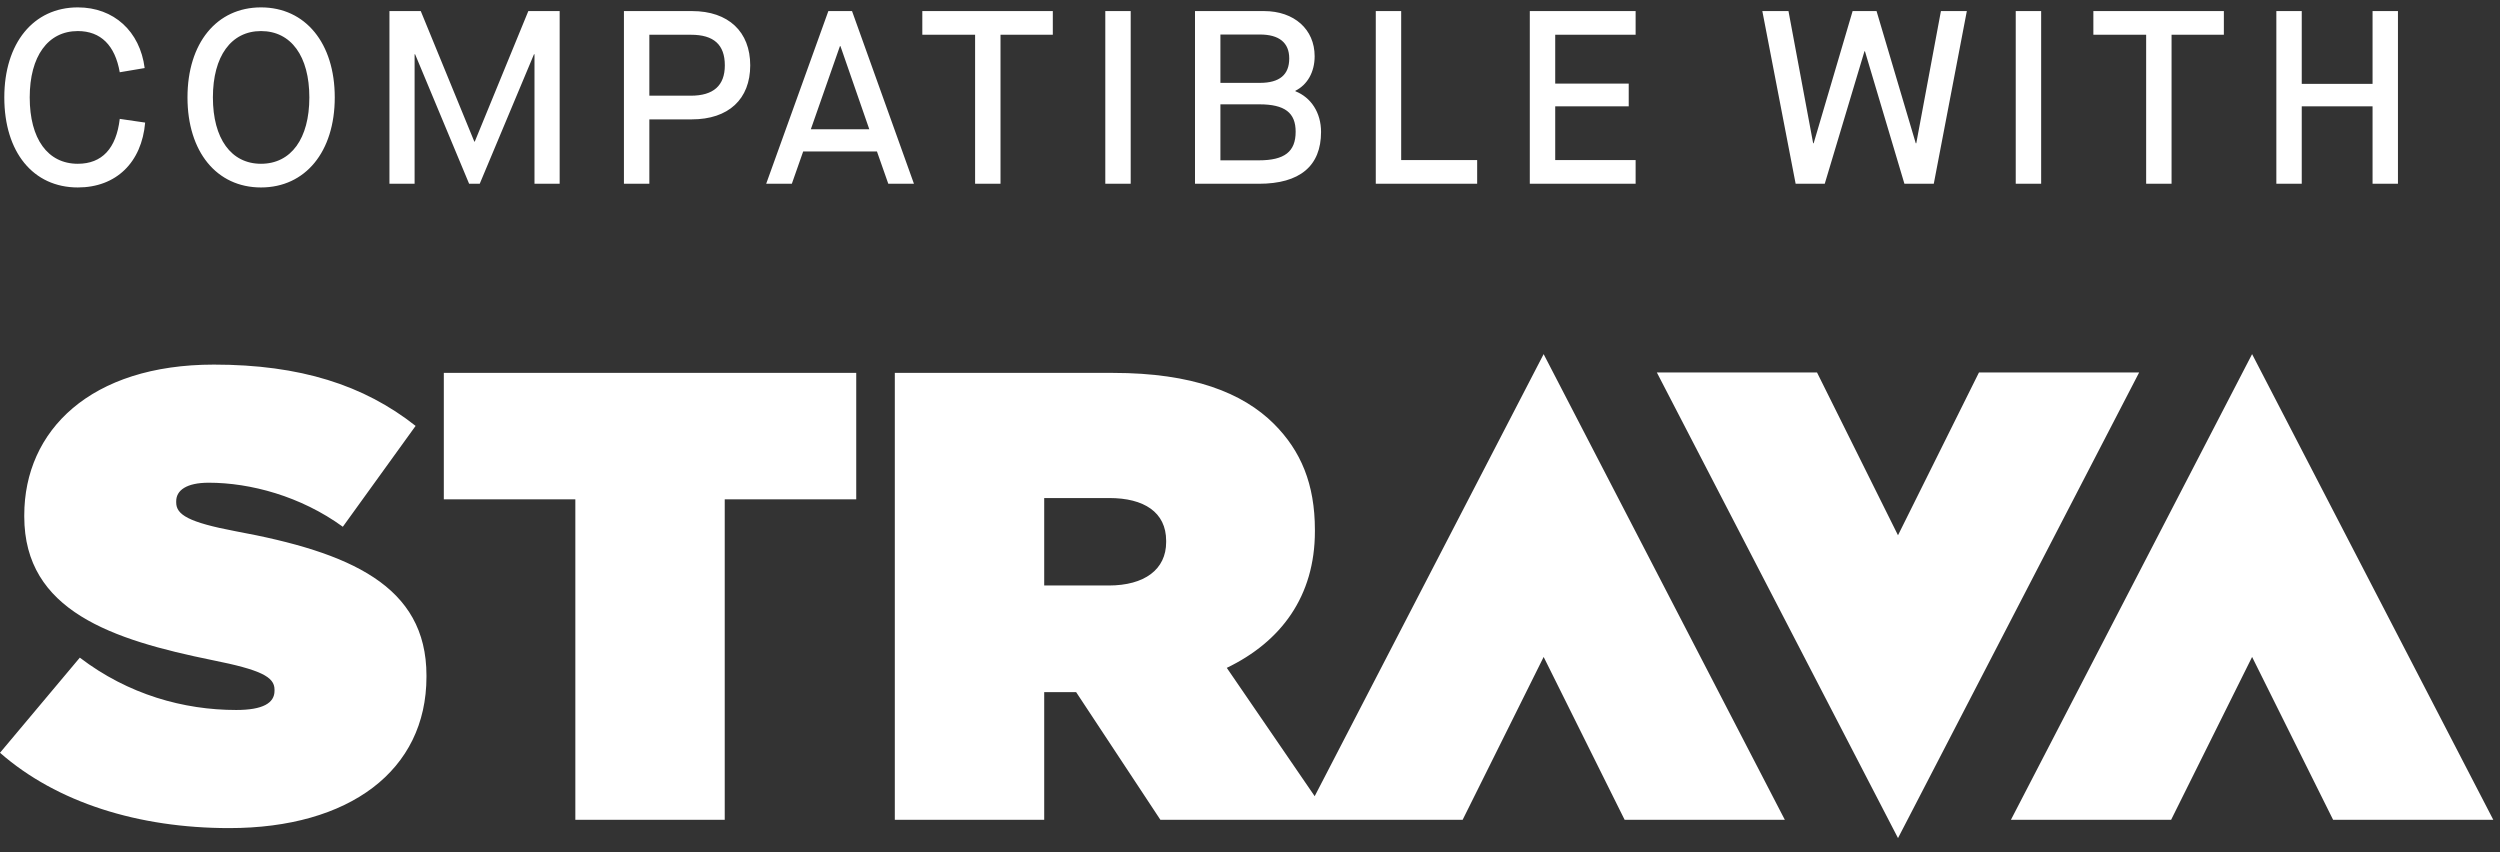
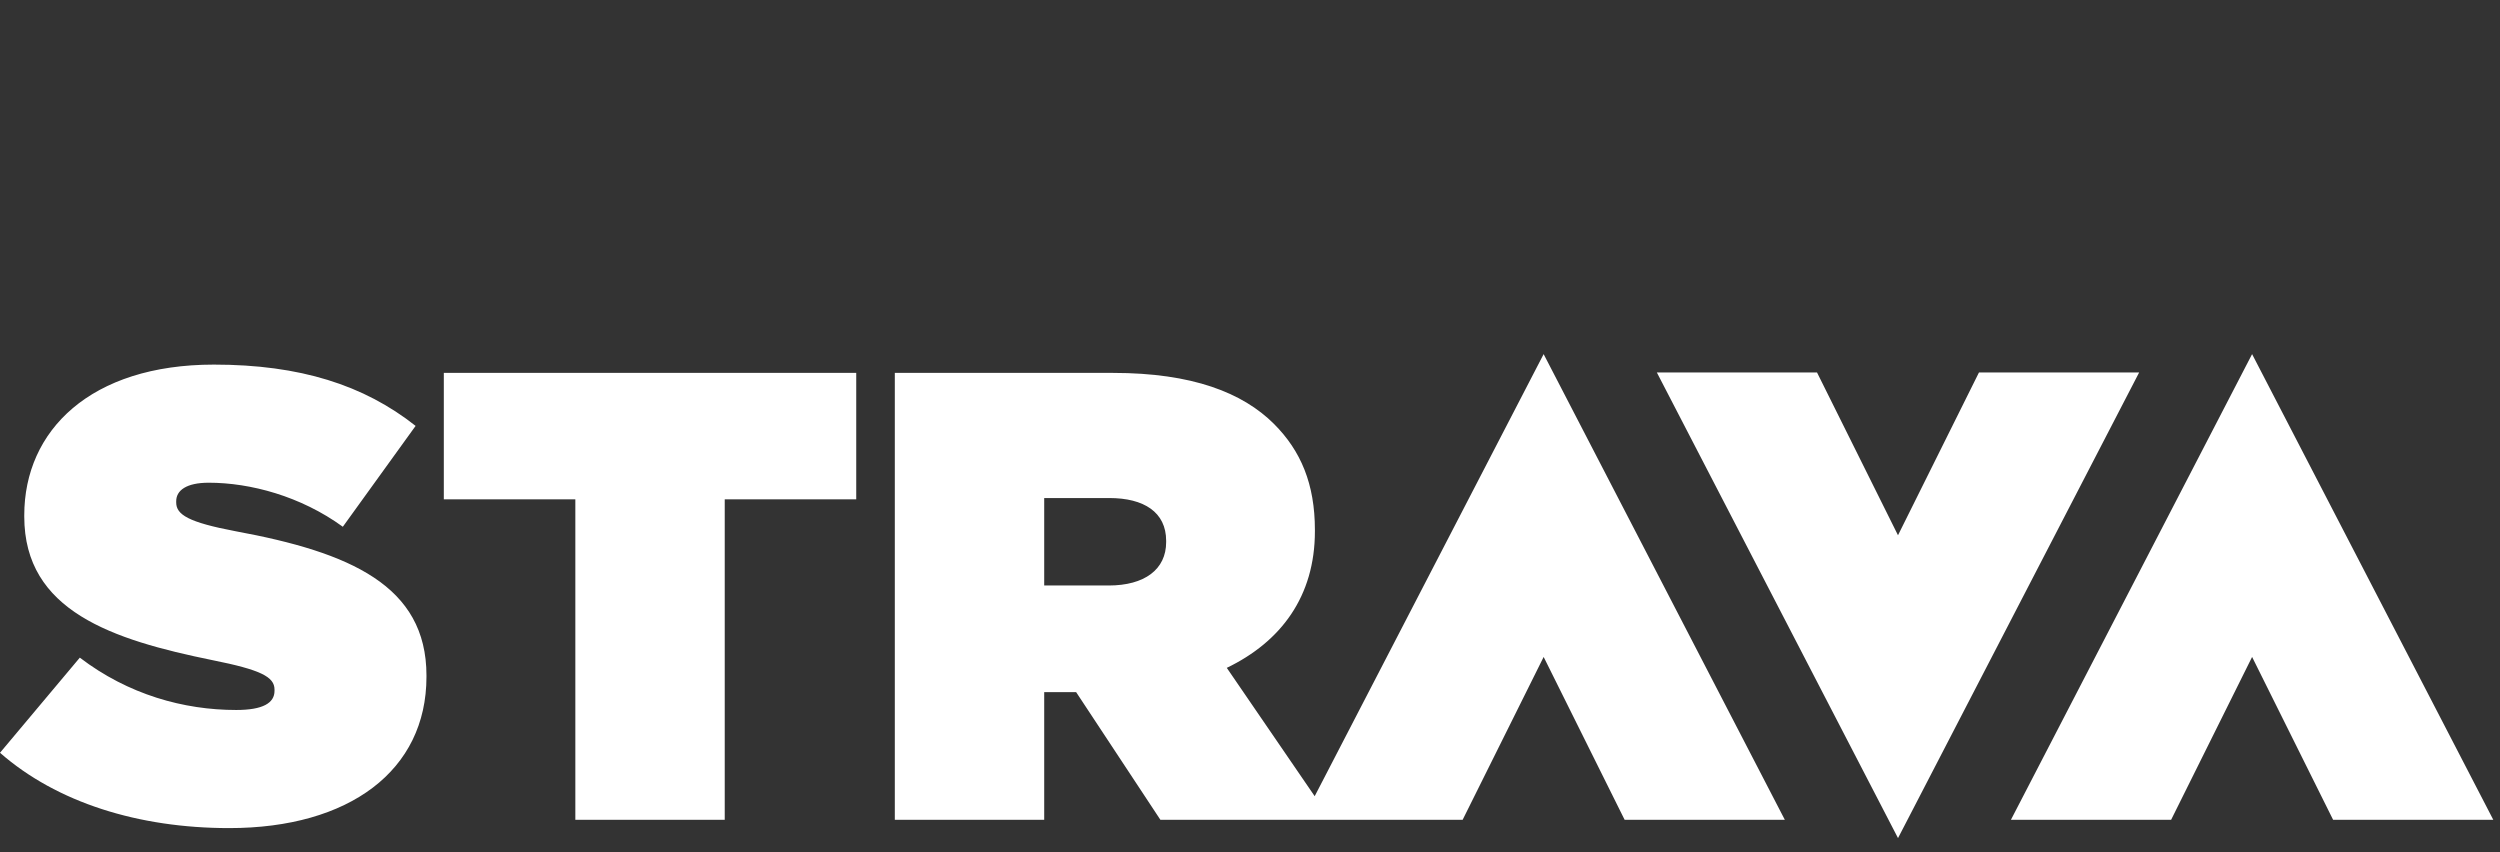
<svg xmlns="http://www.w3.org/2000/svg" width="176" height="60" viewBox="0 0 176 60" fill="none">
  <rect x="0" y="0" width="176" height="60" fill="#333333" stroke="none" />
-   <path d="M5.478 13.197C8.17 13.197 9.976 11.443 10.219 8.63L8.43 8.369C8.187 10.453 7.18 11.53 5.478 11.53C3.36 11.53 2.092 9.776 2.092 6.858C2.092 3.958 3.377 2.187 5.478 2.187C7.093 2.187 8.101 3.194 8.43 5.087L10.184 4.792C9.854 2.204 8.014 0.52 5.478 0.52C2.352 0.52 0.303 3.038 0.303 6.858C0.303 10.714 2.335 13.197 5.478 13.197ZM18.374 13.197C21.5 13.197 23.567 10.679 23.567 6.858C23.567 3.038 21.5 0.52 18.374 0.52C15.248 0.52 13.199 3.038 13.199 6.858C13.199 10.679 15.248 13.197 18.374 13.197ZM18.374 11.53C16.273 11.53 14.988 9.759 14.988 6.858C14.988 3.958 16.273 2.187 18.374 2.187C20.493 2.187 21.778 3.958 21.778 6.858C21.778 9.759 20.493 11.53 18.374 11.53ZM27.417 12.937H29.188V3.819H29.223L33.026 12.937H33.773L37.593 3.819H37.628V12.937H39.4V0.78H37.194L33.425 9.967H33.391L29.622 0.78H27.417V12.937ZM43.925 12.937H45.714V8.404H48.701C51.288 8.404 52.816 6.98 52.816 4.601C52.816 2.239 51.288 0.78 48.718 0.78H43.925V12.937ZM45.714 6.737V2.447H48.648C50.246 2.447 51.028 3.142 51.028 4.601C51.028 6.025 50.229 6.737 48.631 6.737H45.714ZM62.536 12.937H64.342L59.983 0.78H58.316L53.939 12.937H55.745L56.544 10.662H61.737L62.536 12.937ZM57.083 9.099L59.132 3.246H59.167L61.198 9.099H57.083ZM68.647 12.937H70.436V2.447H74.118V0.78H64.931V2.447H68.647V12.937ZM77.813 12.937H79.601V0.78H77.813V12.937ZM84.128 12.937H88.626C91.509 12.937 93.002 11.686 93.002 9.29C93.002 7.918 92.29 6.858 91.196 6.424V6.389C92.03 5.973 92.551 5.087 92.551 3.958C92.551 2.065 91.109 0.78 88.991 0.78H84.128V12.937ZM85.917 5.834V2.43H88.696C90.05 2.43 90.762 3.003 90.762 4.114C90.762 5.261 90.085 5.834 88.696 5.834H85.917ZM85.917 11.287V7.345H88.661C90.45 7.345 91.214 7.935 91.214 9.272C91.214 10.679 90.432 11.287 88.626 11.287H85.917ZM96.855 12.937H103.992V11.269H98.643V0.78H96.855V12.937ZM107.698 12.937H115.148V11.269H109.487V7.484H114.662V5.886H109.487V2.447H115.148V0.78H107.698V12.937ZM126.413 12.937H128.462L131.258 3.611H131.293L134.071 12.937H136.138L138.465 0.78H136.641L134.905 10.088H134.87L132.109 0.78H130.424L127.68 10.088H127.646L125.909 0.78H124.068L126.413 12.937ZM141.908 12.937H143.697V0.78H141.908V12.937ZM151.089 12.937H152.878V2.447H156.56V0.78H147.373V2.447H151.089V12.937ZM160.255 12.937H162.043V7.484H167.028V12.937H168.816V0.78H167.028V5.903H162.043V0.78H160.255V12.937Z" fill="white" />
  <path fill-rule="evenodd" clip-rule="evenodd" d="M93.692 57.714L93.691 57.712H102.971L108.673 46.249L114.373 57.712H125.651L108.672 24.93L92.554 56.052L86.366 47.017C90.187 45.174 92.569 41.983 92.569 37.399V37.309C92.569 34.073 91.58 31.736 89.692 29.848C87.49 27.645 83.939 26.252 78.366 26.252H62.995V57.714H73.512V48.725H75.759L81.692 57.714H93.692ZM158.547 24.93L141.57 57.712H152.848L158.548 46.249L164.25 57.712H175.527L158.547 24.93ZM133.62 59.002L150.597 26.22H139.32L133.619 37.683L127.917 26.22H116.641L133.62 59.002ZM78.052 41.219C80.568 41.219 82.097 40.096 82.097 38.163V38.073C82.097 36.05 80.523 35.062 78.097 35.062H73.512V41.219H78.052ZM40.504 35.151H31.245V26.252H60.279V35.151H51.021V57.714H40.504V35.151ZM5.619 46.298L0 52.995C4 56.501 9.753 58.298 16.135 58.298C24.585 58.298 30.023 54.253 30.023 47.646V47.556C30.023 41.219 24.63 38.882 16.585 37.399C13.259 36.769 12.405 36.23 12.405 35.376V35.286C12.405 34.522 13.124 33.983 14.697 33.983C17.618 33.983 21.169 34.927 24.135 37.084L29.259 29.983C25.619 27.106 21.124 25.668 15.057 25.668C6.382 25.668 1.708 30.297 1.708 36.275V36.365C1.708 43.017 7.911 45.04 14.966 46.477C18.338 47.152 19.326 47.646 19.326 48.545V48.635C19.326 49.489 18.517 49.983 16.629 49.983C12.944 49.983 9.034 48.905 5.619 46.298Z" fill="white" />
</svg>